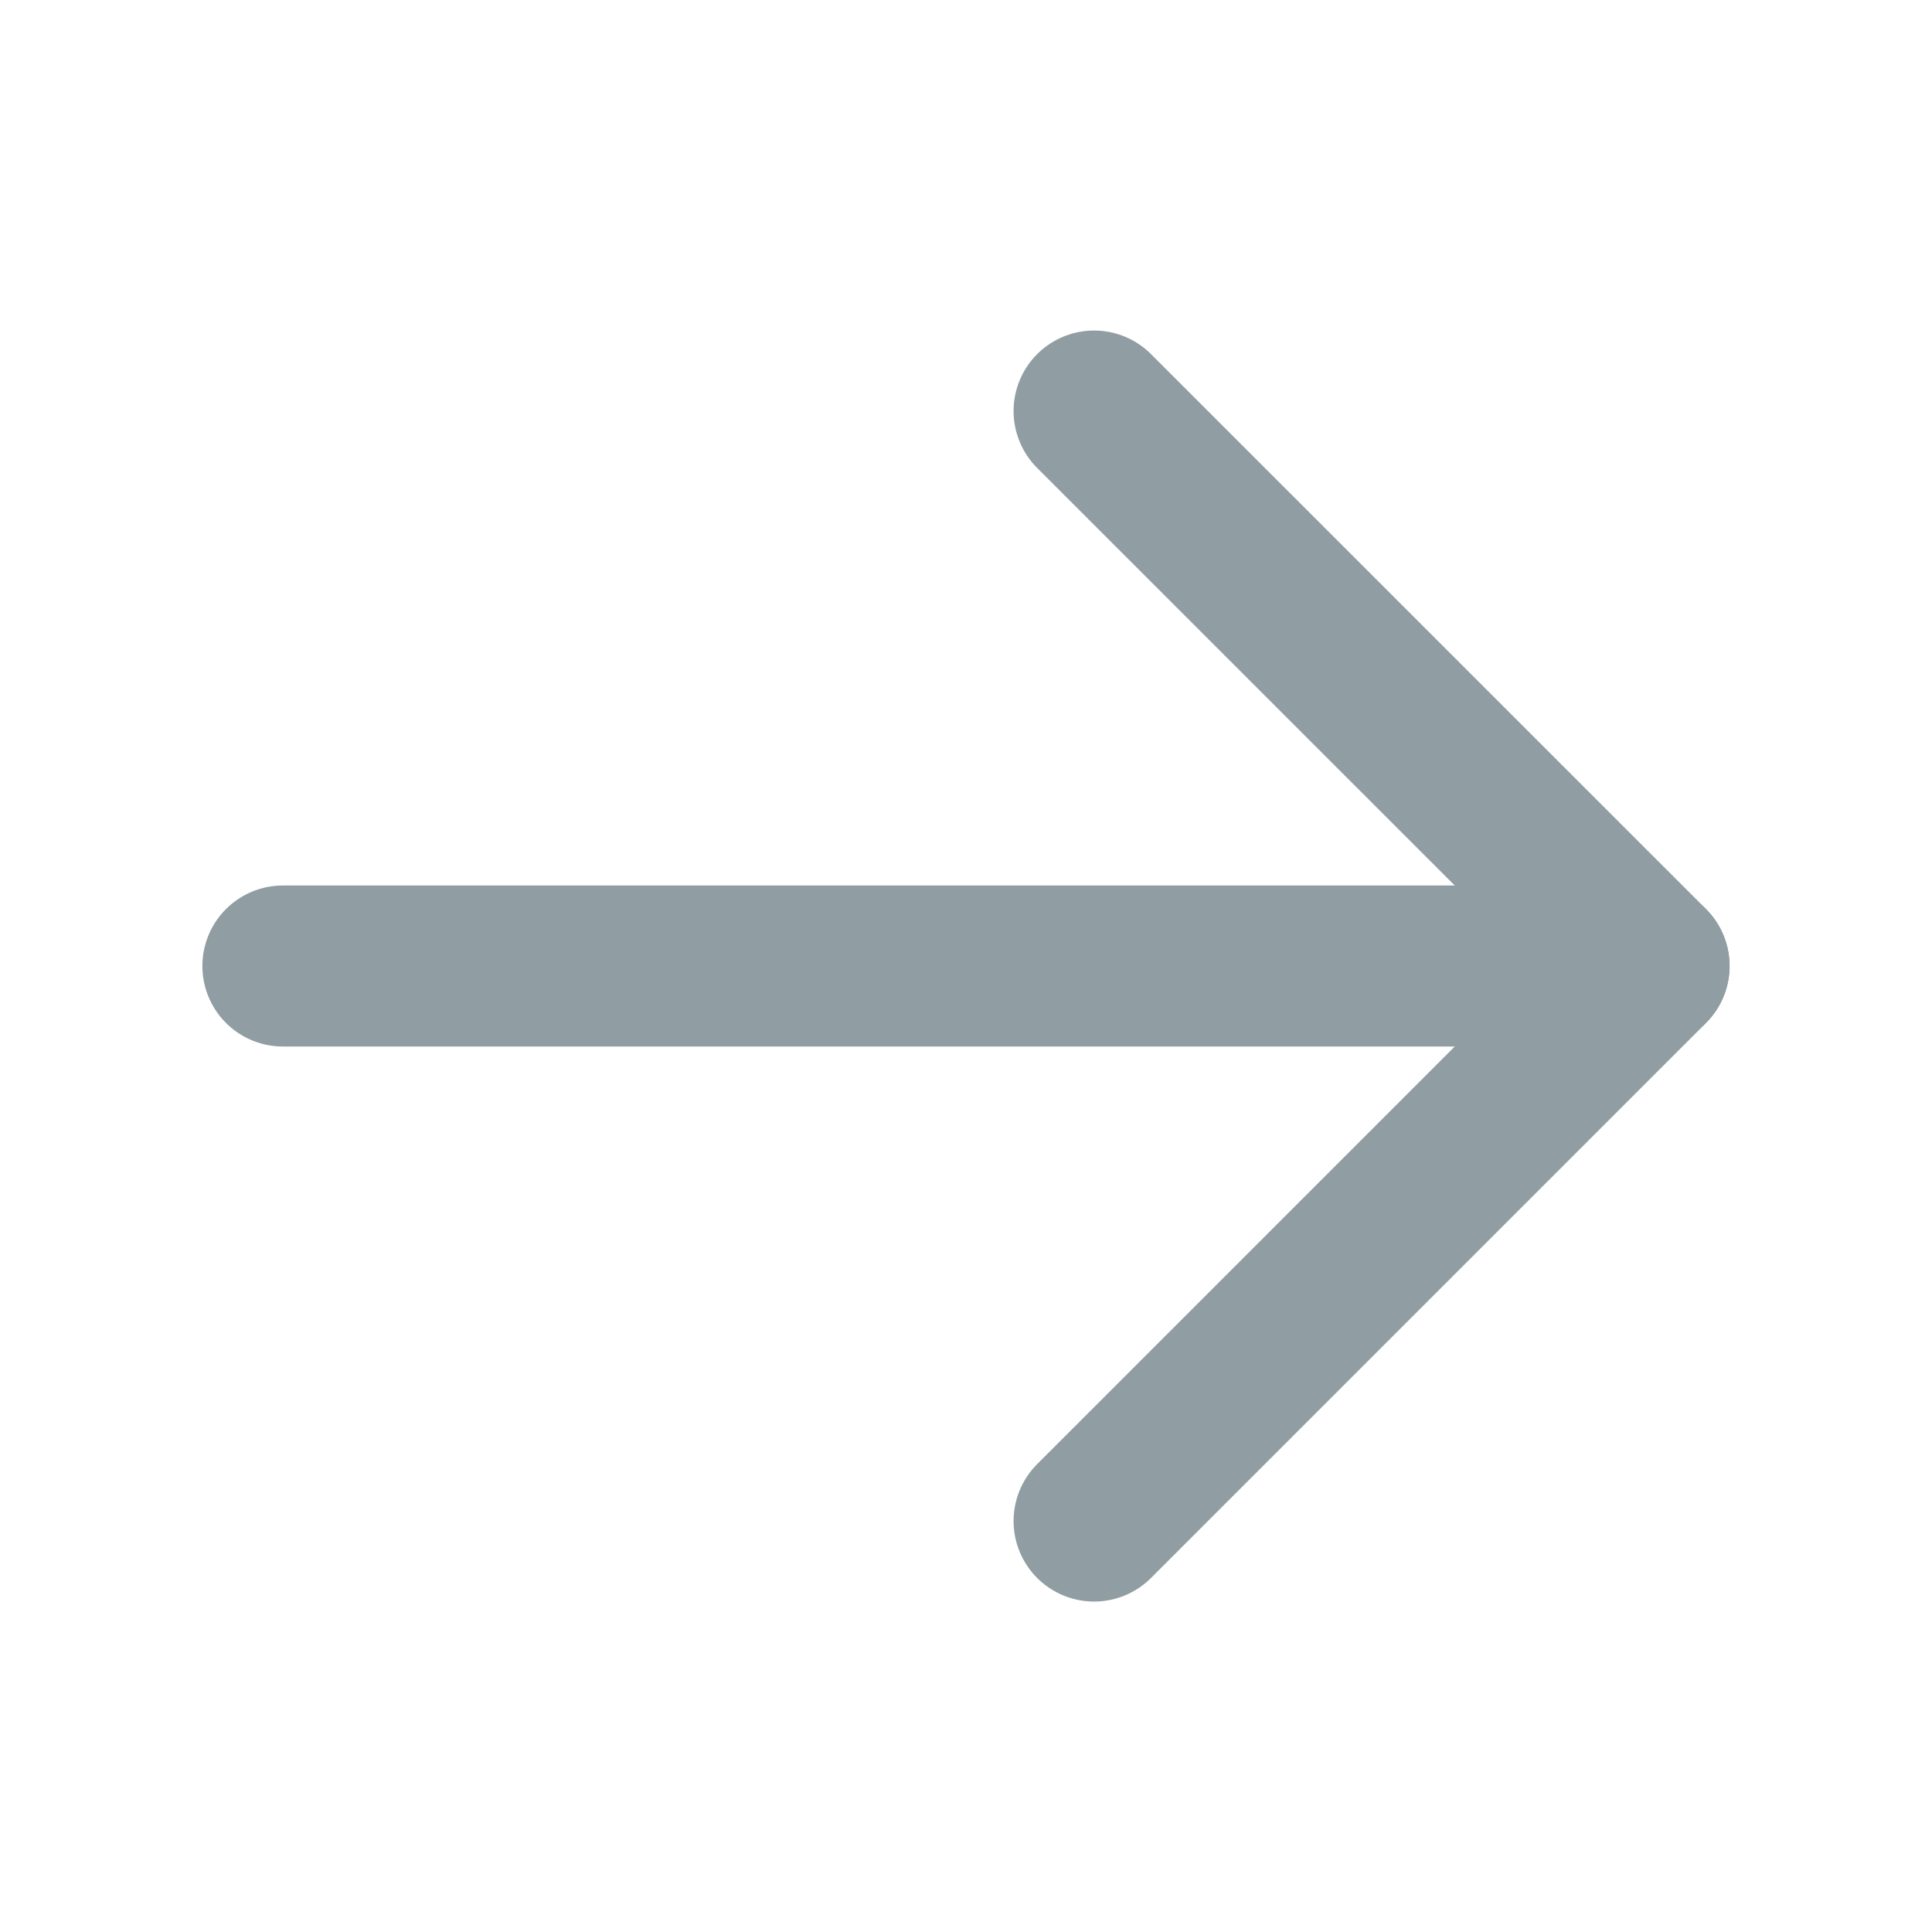
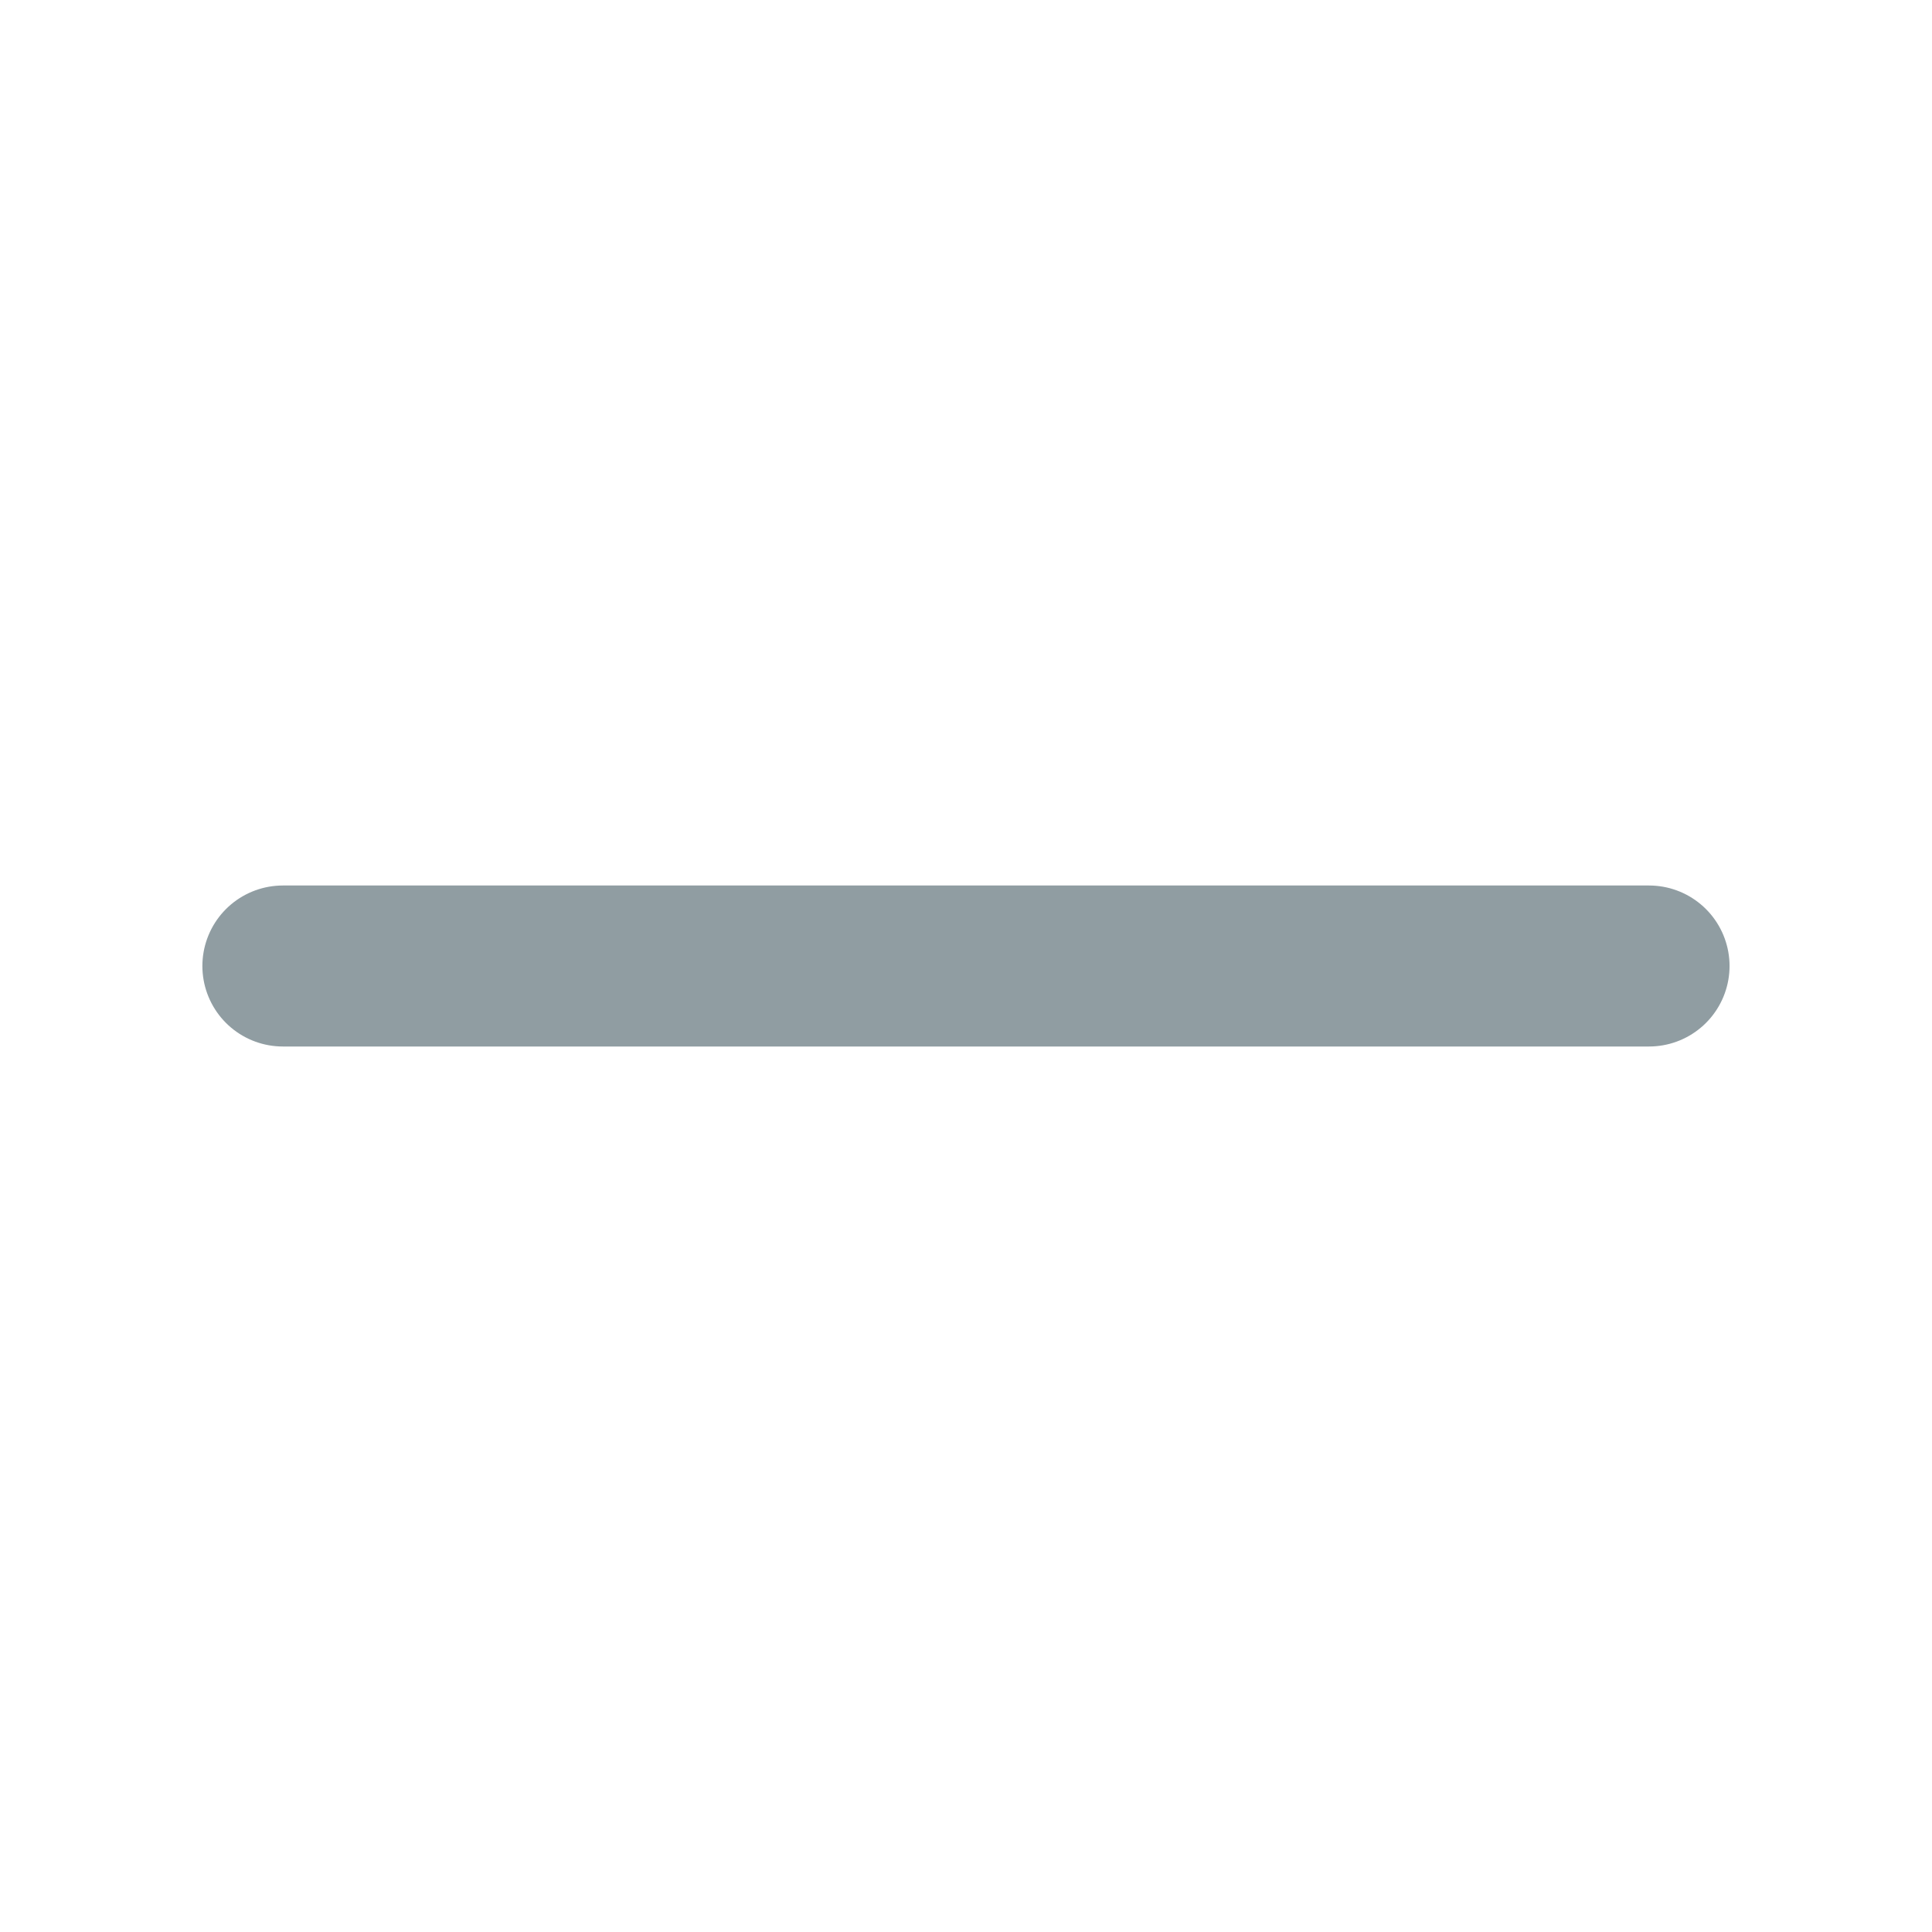
<svg xmlns="http://www.w3.org/2000/svg" width="24" height="24" viewBox="0 0 24 24" fill="none">
  <path d="M3.514 12H20.485" stroke="#909DA2" stroke-width="2" stroke-linecap="round" stroke-linejoin="round" />
-   <path d="M13.591 5.106L20.486 12L13.591 18.895" stroke="#909DA2" stroke-width="2" stroke-linecap="round" stroke-linejoin="round" />
</svg>